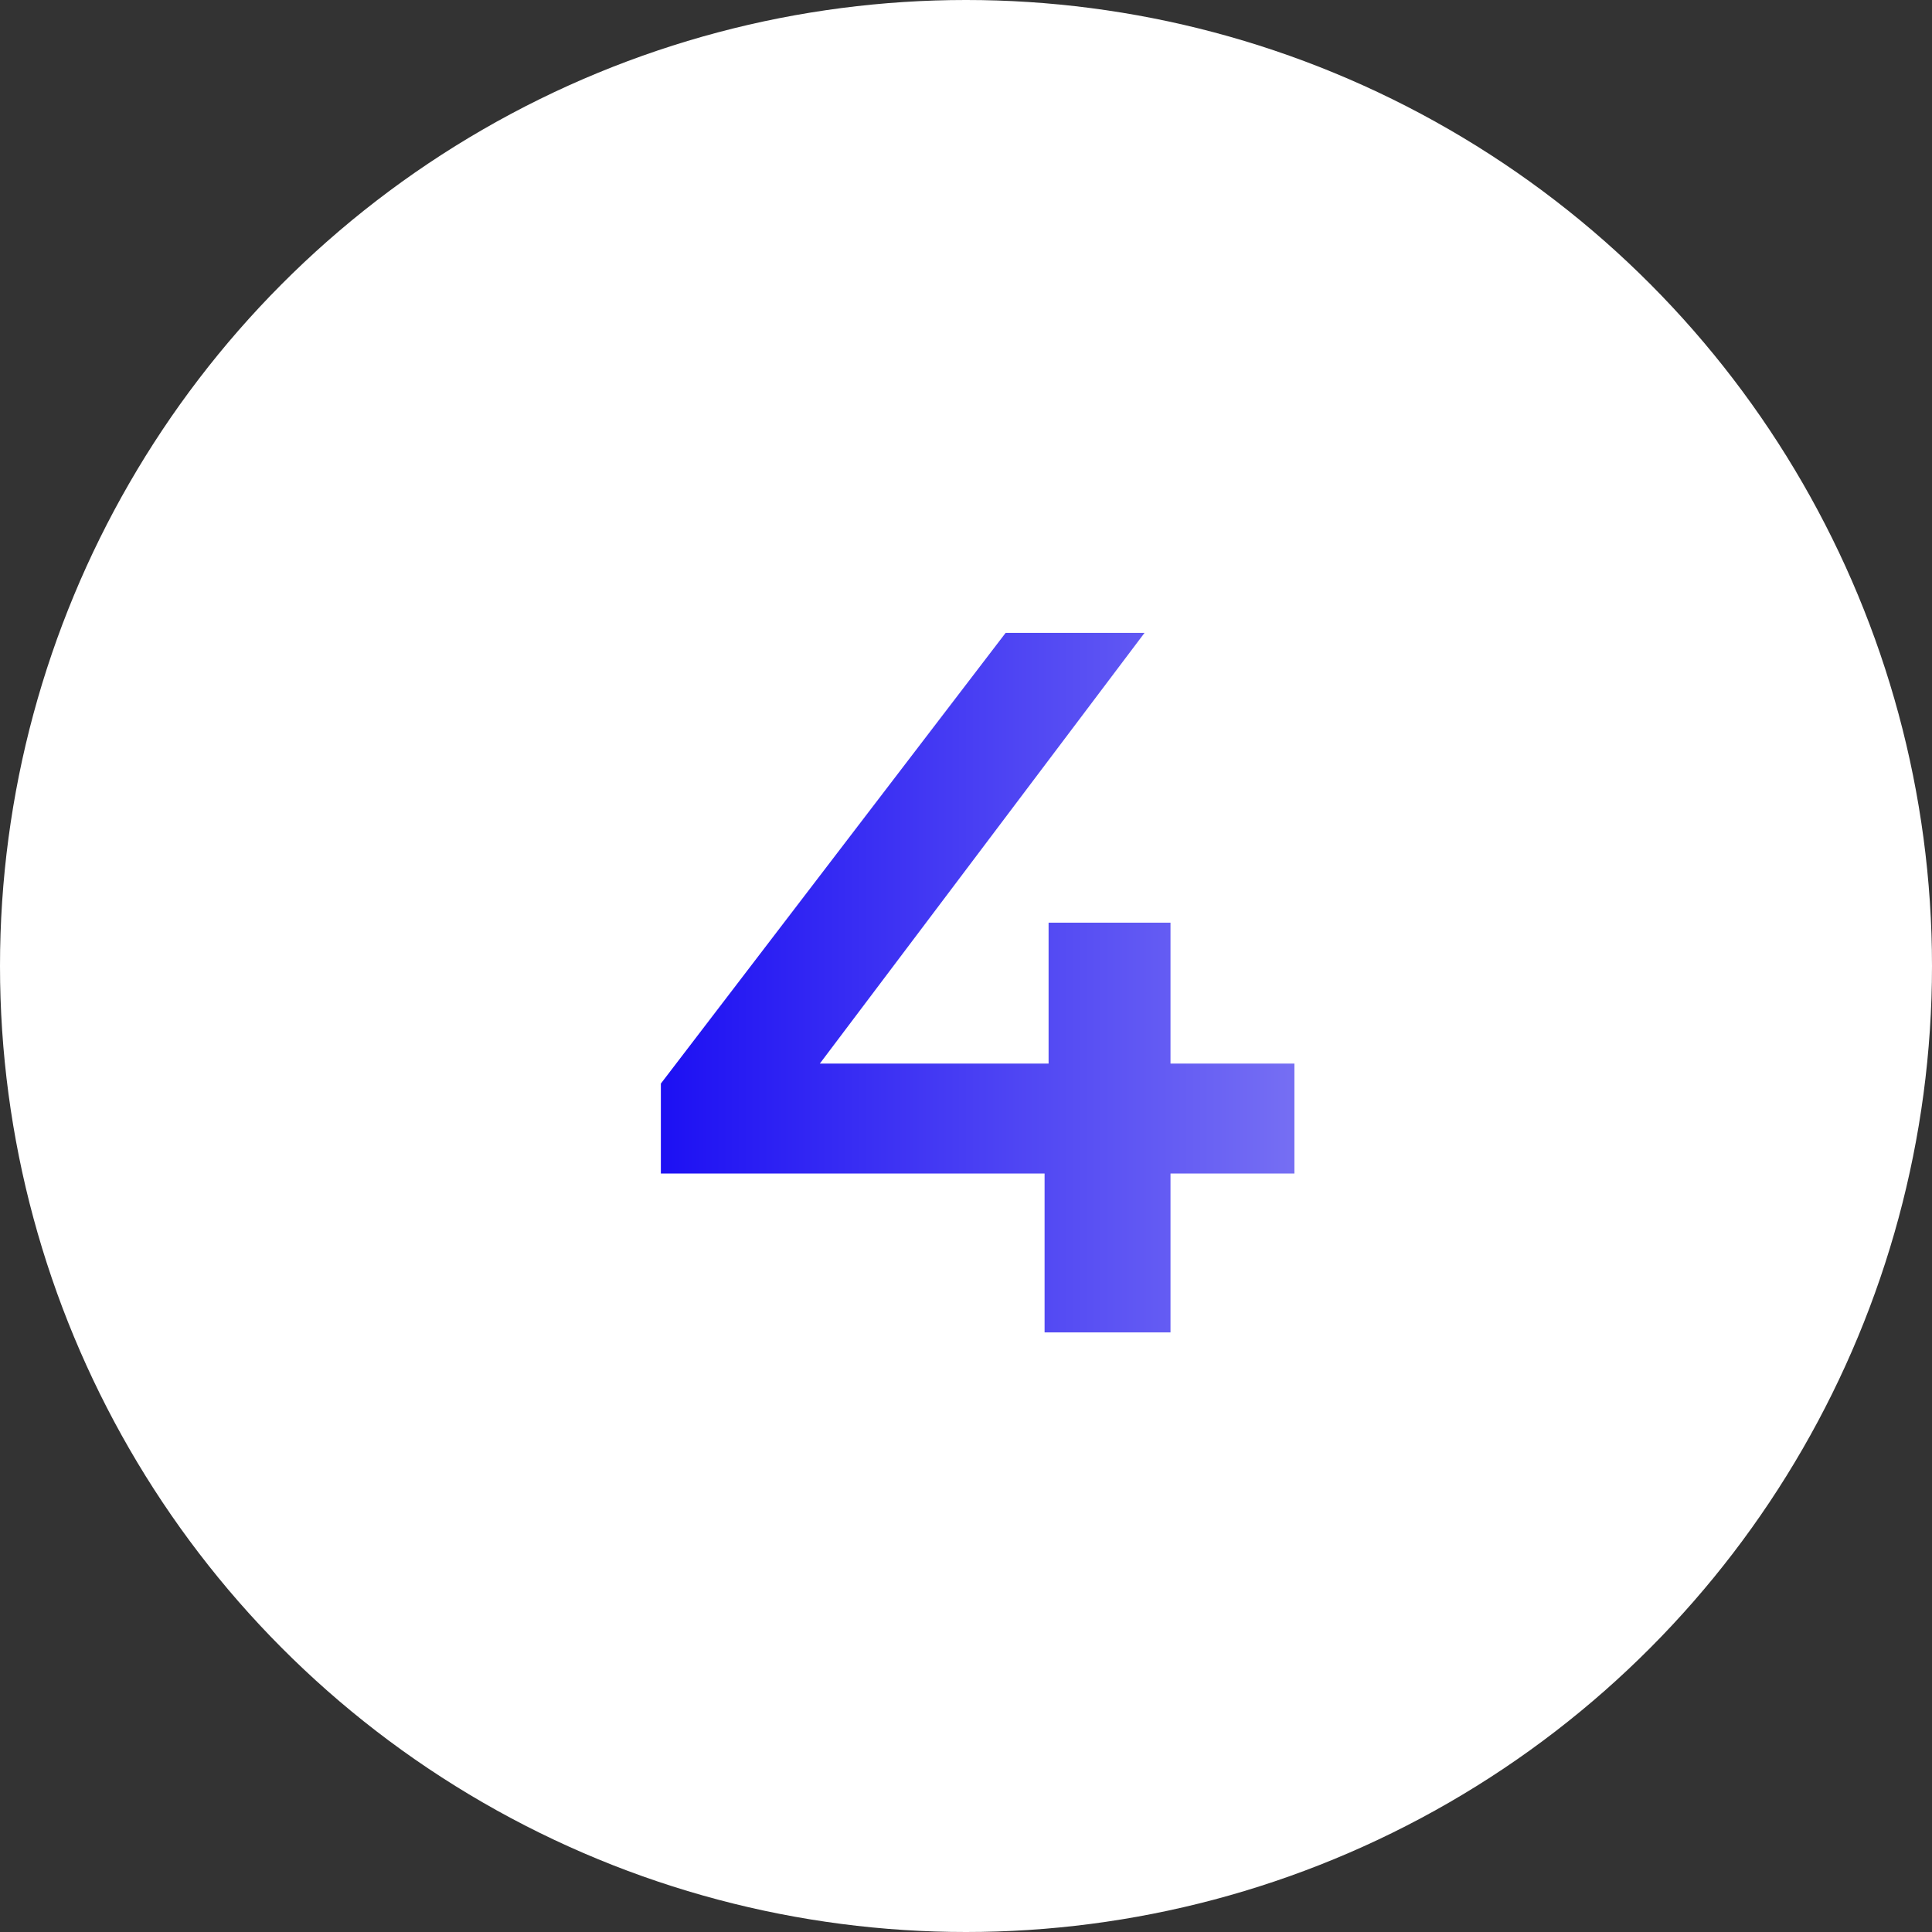
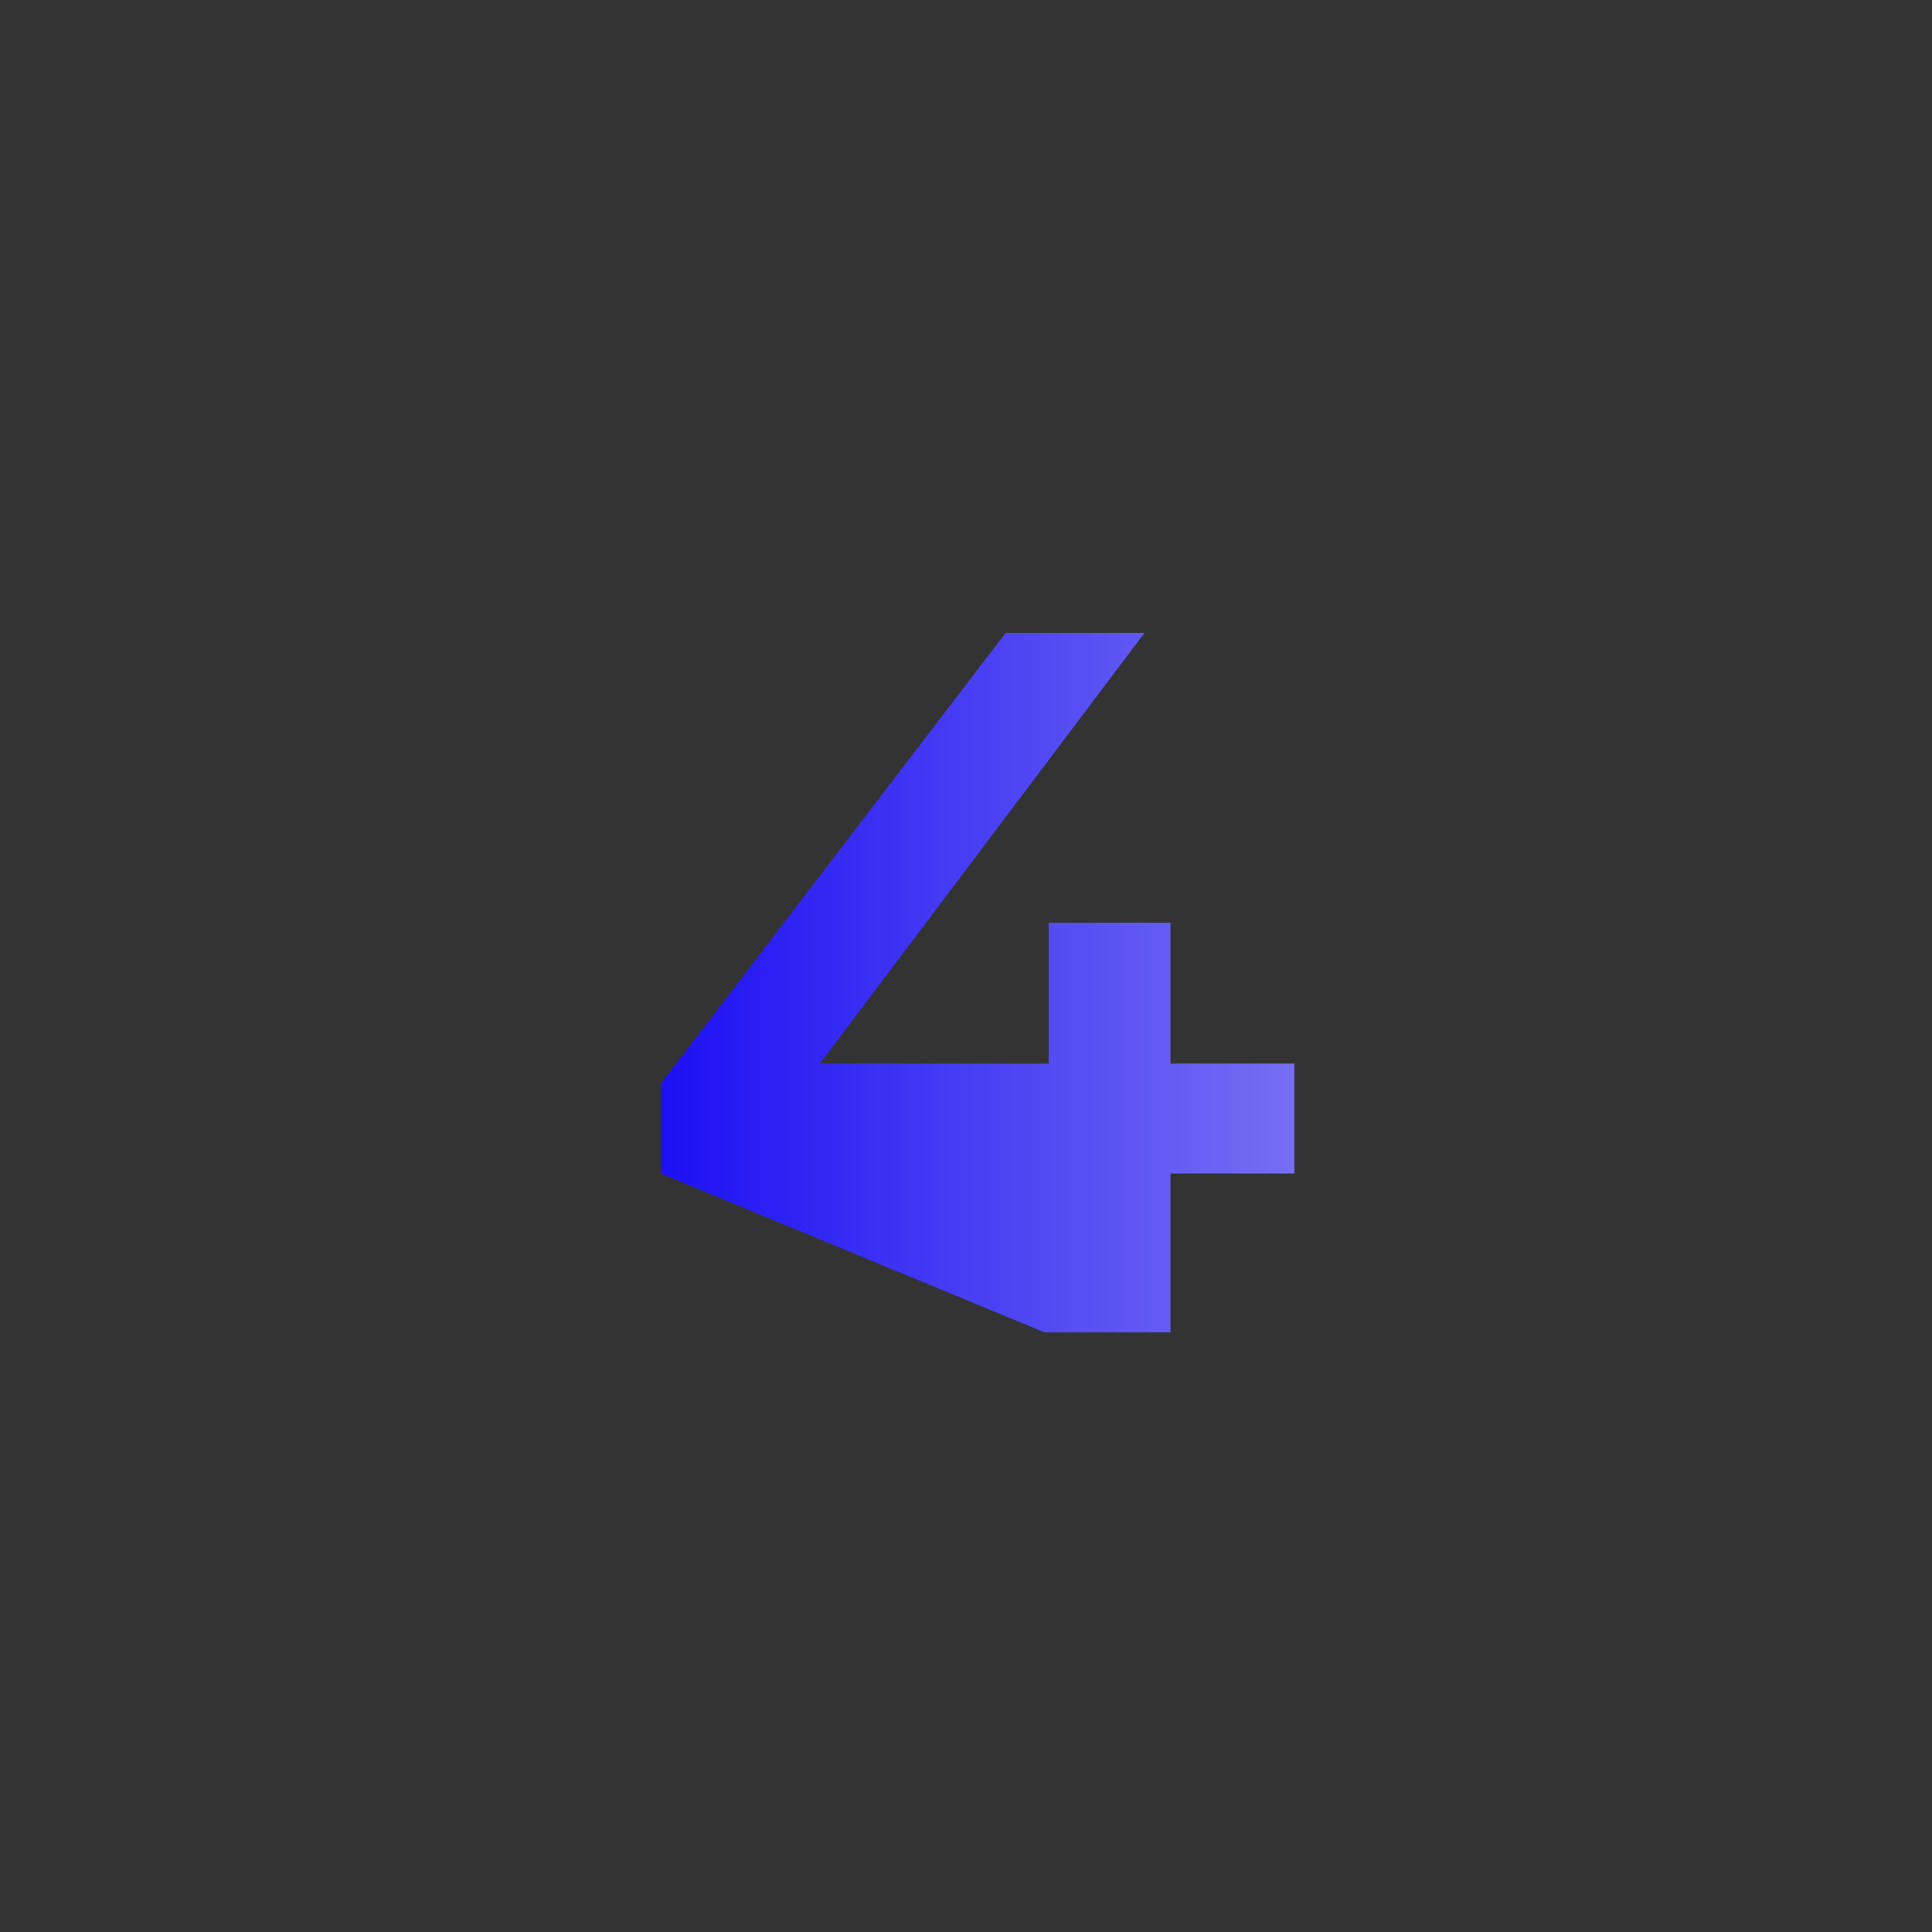
<svg xmlns="http://www.w3.org/2000/svg" width="87" height="87" viewBox="0 0 87 87" fill="none">
  <rect x="0" y="0" width="87" height="87" fill="#333333" stroke="none" />
-   <circle cx="43.5" cy="43.5" r="43.5" fill="white" />
-   <path d="M29.759 52.845V48.795L45.284 28.5H51.539L36.239 48.795L33.314 47.895H58.289V52.845H29.759ZM47.039 60V52.845L47.219 47.895V41.55H52.709V60H47.039Z" fill="url(#paint0_linear_3132_684)" />
+   <path d="M29.759 52.845V48.795L45.284 28.5H51.539L36.239 48.795L33.314 47.895H58.289V52.845H29.759ZV52.845L47.219 47.895V41.55H52.709V60H47.039Z" fill="url(#paint0_linear_3132_684)" />
  <defs>
    <linearGradient id="paint0_linear_3132_684" x1="28" y1="43.5" x2="59" y2="43.5" gradientUnits="userSpaceOnUse">
      <stop stop-color="#170AF3" />
      <stop offset="1" stop-color="#7871F3" />
    </linearGradient>
  </defs>
</svg>